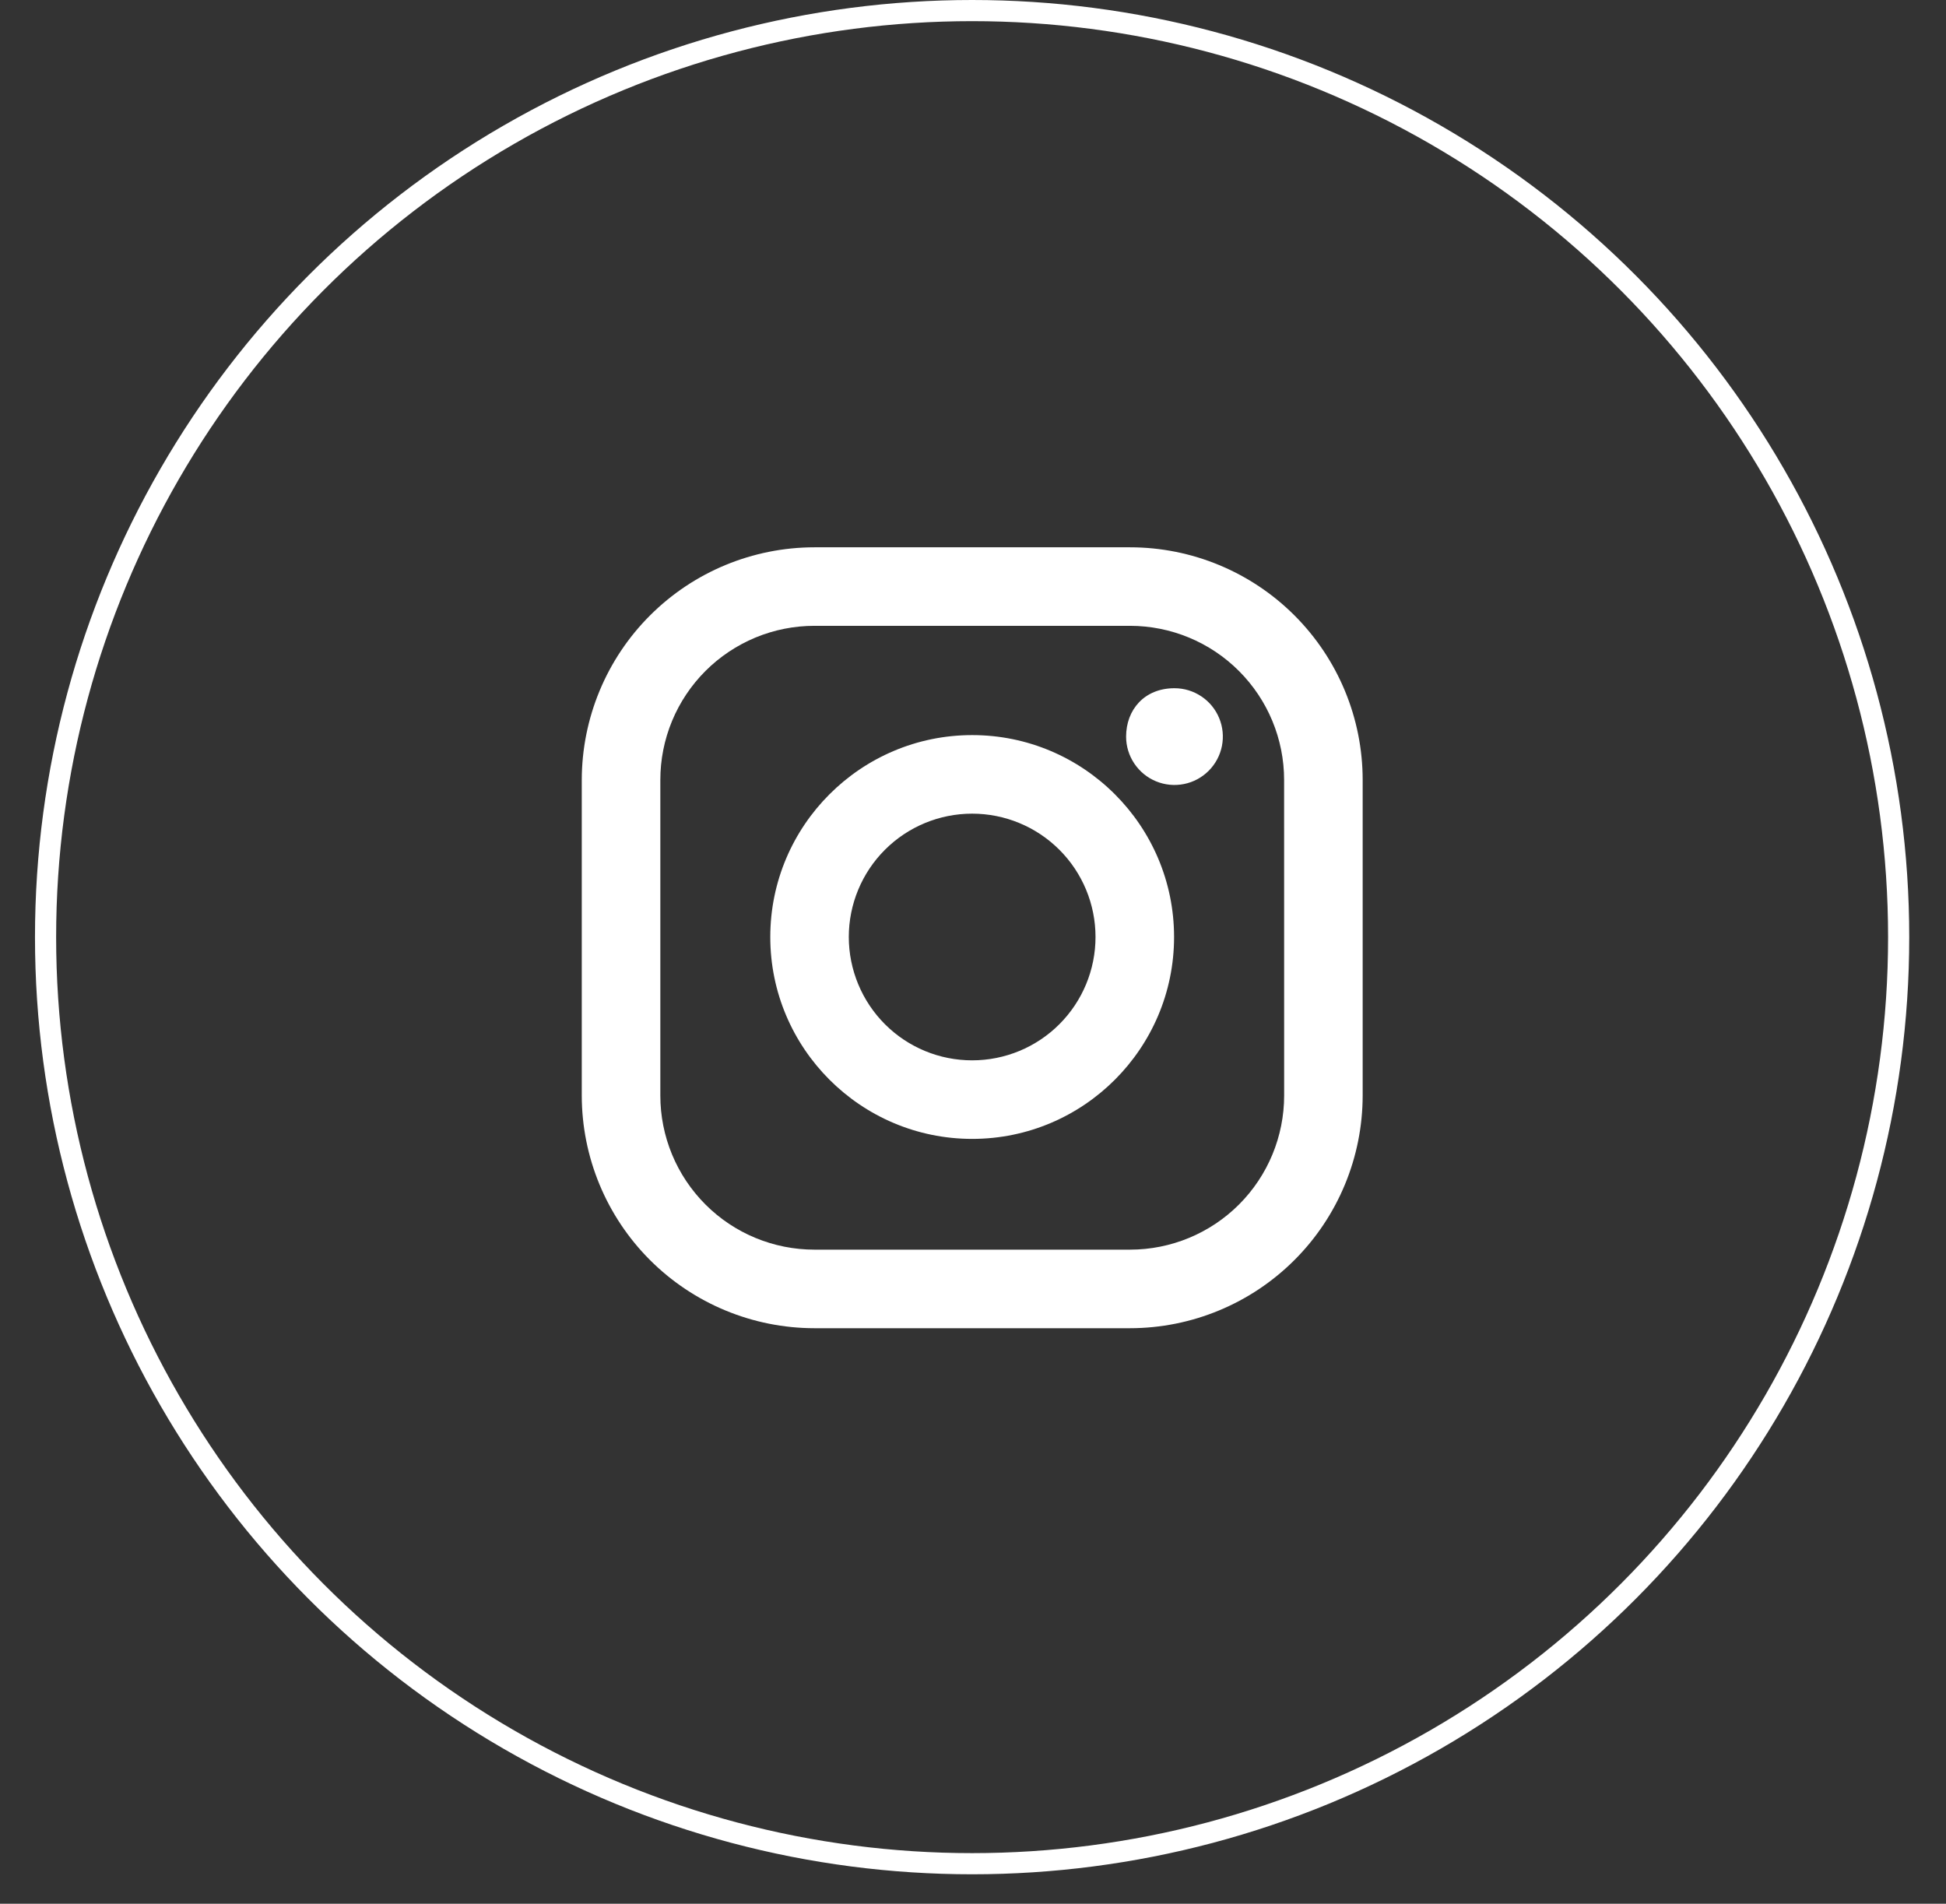
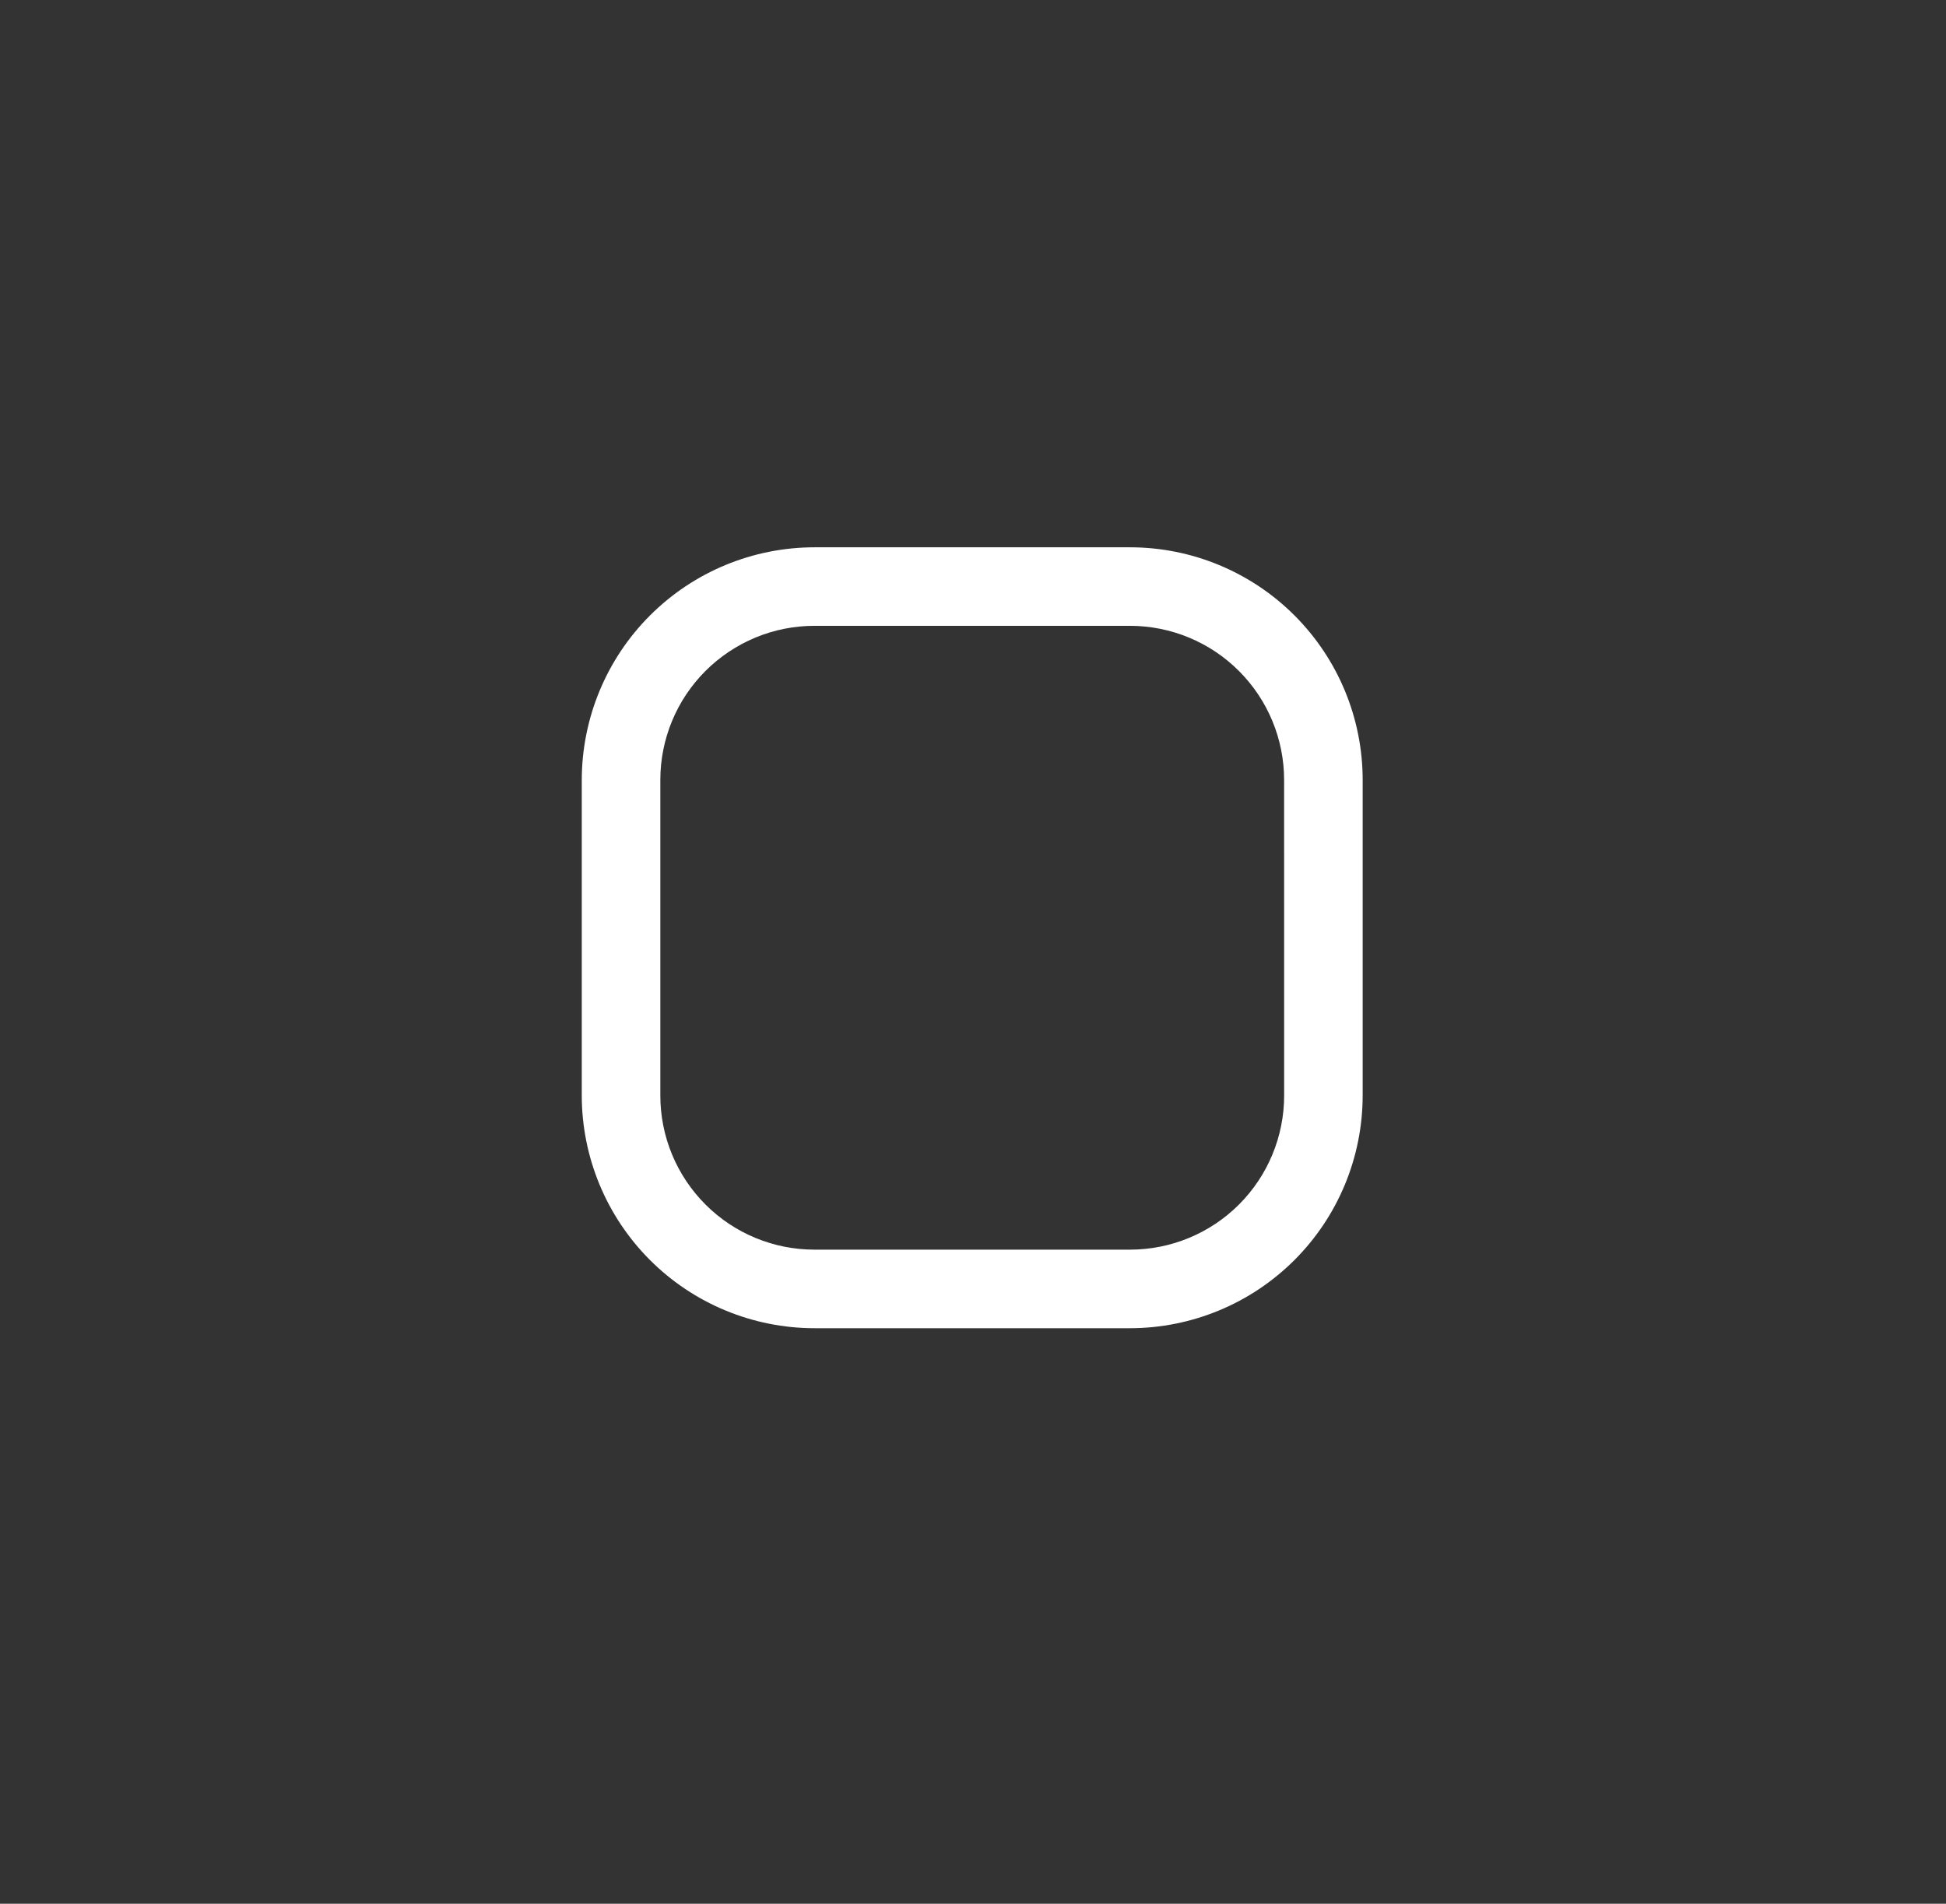
<svg xmlns="http://www.w3.org/2000/svg" width="46" height="45" viewBox="0 0 46 45" fill="none">
  <rect x="0" y="0" width="46" height="45" fill="#333333" stroke="none" />
  <g id="Group 2275">
-     <circle id="Ellipse 92" cx="22.979" cy="22.152" r="21.902" stroke="white" stroke-width="0.5" />
    <g id="Group 2272">
      <g id="Group 2271">
        <path id="Vector" d="M26.712 12.937H19.252C17.794 12.938 16.395 13.517 15.364 14.549C14.333 15.579 13.754 16.978 13.752 18.436V25.896C13.753 27.354 14.333 28.753 15.364 29.784C16.395 30.815 17.793 31.395 19.252 31.396H26.712C28.17 31.395 29.568 30.815 30.599 29.784C31.631 28.753 32.21 27.354 32.211 25.896V18.436C32.211 16.977 31.631 15.579 30.6 14.548C29.569 13.517 28.17 12.937 26.712 12.937ZM30.355 25.896C30.355 26.862 29.971 27.789 29.288 28.472C28.605 29.155 27.678 29.539 26.712 29.539H19.252C18.773 29.539 18.3 29.445 17.858 29.262C17.416 29.079 17.014 28.811 16.676 28.472C16.338 28.134 16.069 27.732 15.886 27.29C15.703 26.848 15.609 26.375 15.609 25.896V18.436C15.609 17.957 15.703 17.484 15.886 17.042C16.069 16.6 16.338 16.198 16.676 15.86C17.014 15.522 17.416 15.254 17.858 15.07C18.3 14.887 18.773 14.793 19.252 14.793H26.712C27.678 14.794 28.604 15.177 29.287 15.861C29.97 16.544 30.354 17.47 30.354 18.436L30.355 25.896Z" fill="white" />
      </g>
-       <path id="Vector_2" d="M22.981 17.376C20.348 17.376 18.208 19.517 18.208 22.149C18.208 24.781 20.349 26.921 22.981 26.921C25.613 26.921 27.753 24.781 27.753 22.149C27.753 19.517 25.614 17.376 22.981 17.376ZM22.981 25.064C22.207 25.065 21.466 24.758 20.919 24.211C20.372 23.664 20.065 22.922 20.064 22.149C20.064 21.376 20.371 20.634 20.918 20.087C21.465 19.54 22.206 19.233 22.98 19.233C23.753 19.233 24.495 19.54 25.042 20.087C25.589 20.633 25.896 21.375 25.896 22.148C25.896 22.922 25.589 23.663 25.042 24.21C24.496 24.757 23.754 25.064 22.981 25.064ZM27.763 16.268C27.989 16.268 28.21 16.335 28.398 16.461C28.586 16.586 28.733 16.765 28.819 16.974C28.906 17.183 28.928 17.413 28.884 17.635C28.84 17.856 28.731 18.06 28.571 18.22C28.411 18.38 28.208 18.489 27.986 18.533C27.764 18.577 27.534 18.555 27.325 18.468C27.116 18.382 26.938 18.235 26.812 18.047C26.686 17.859 26.619 17.638 26.619 17.412C26.619 16.781 27.047 16.268 27.763 16.268Z" fill="white" />
    </g>
  </g>
</svg>